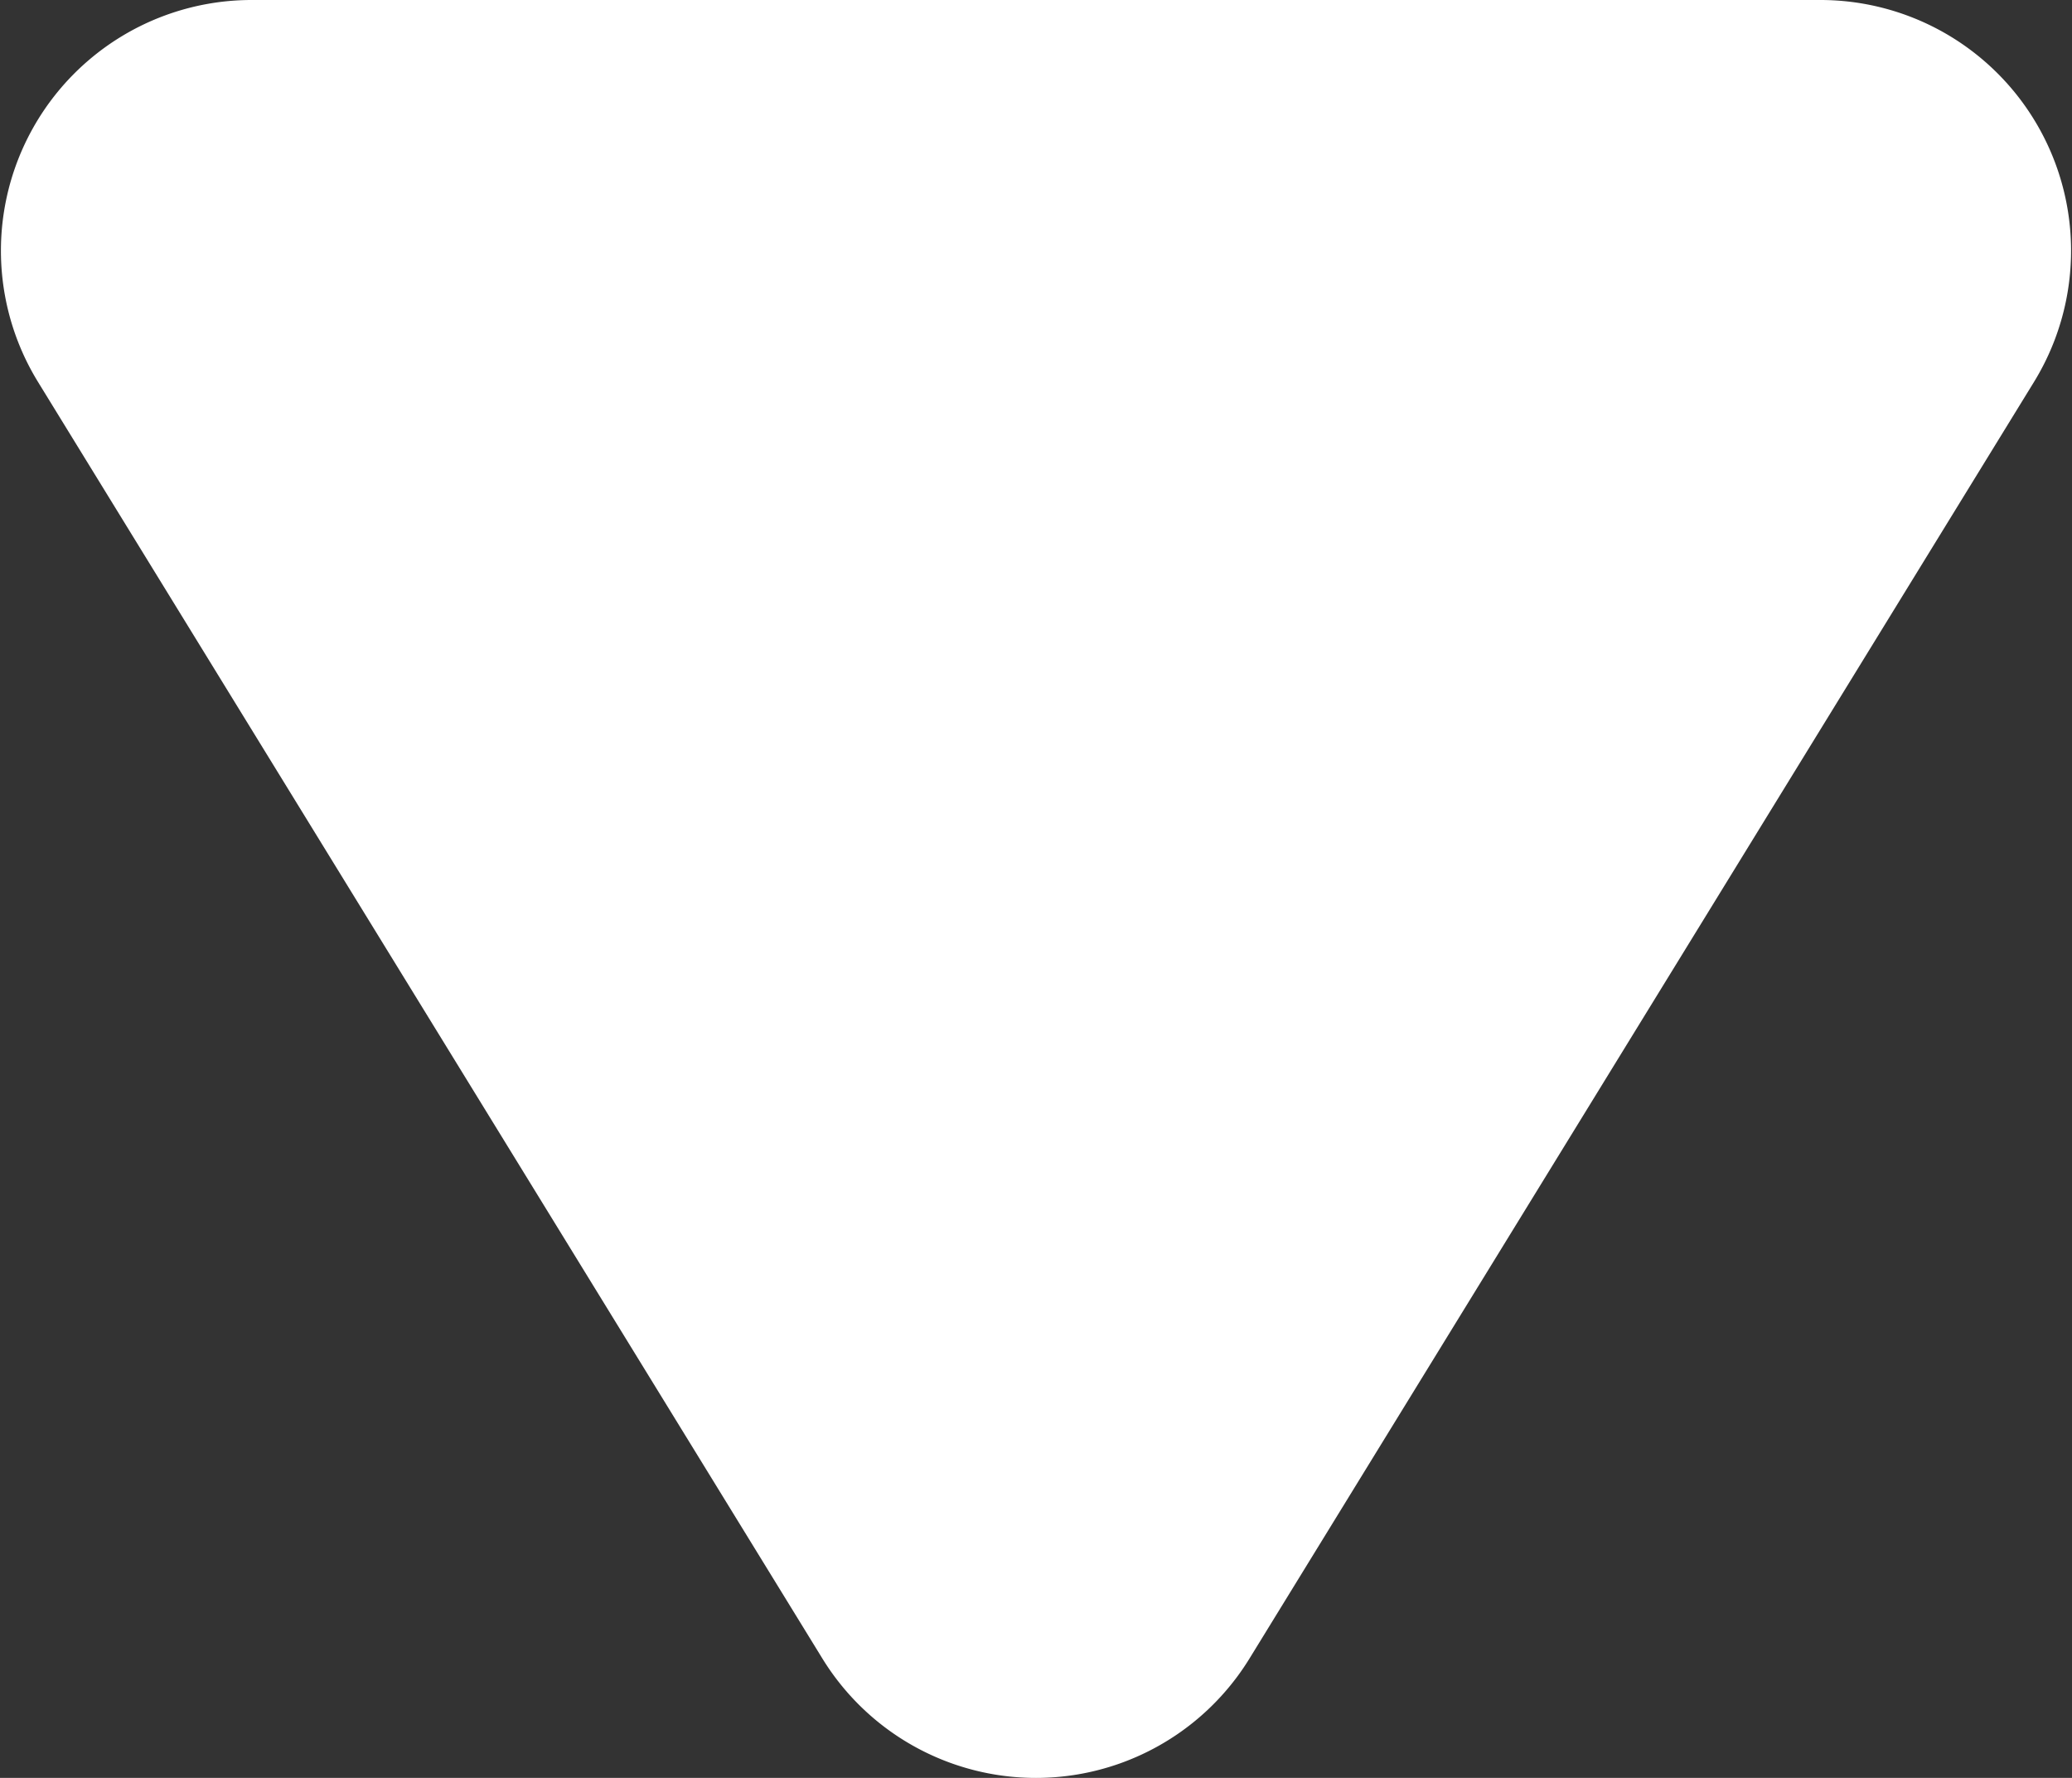
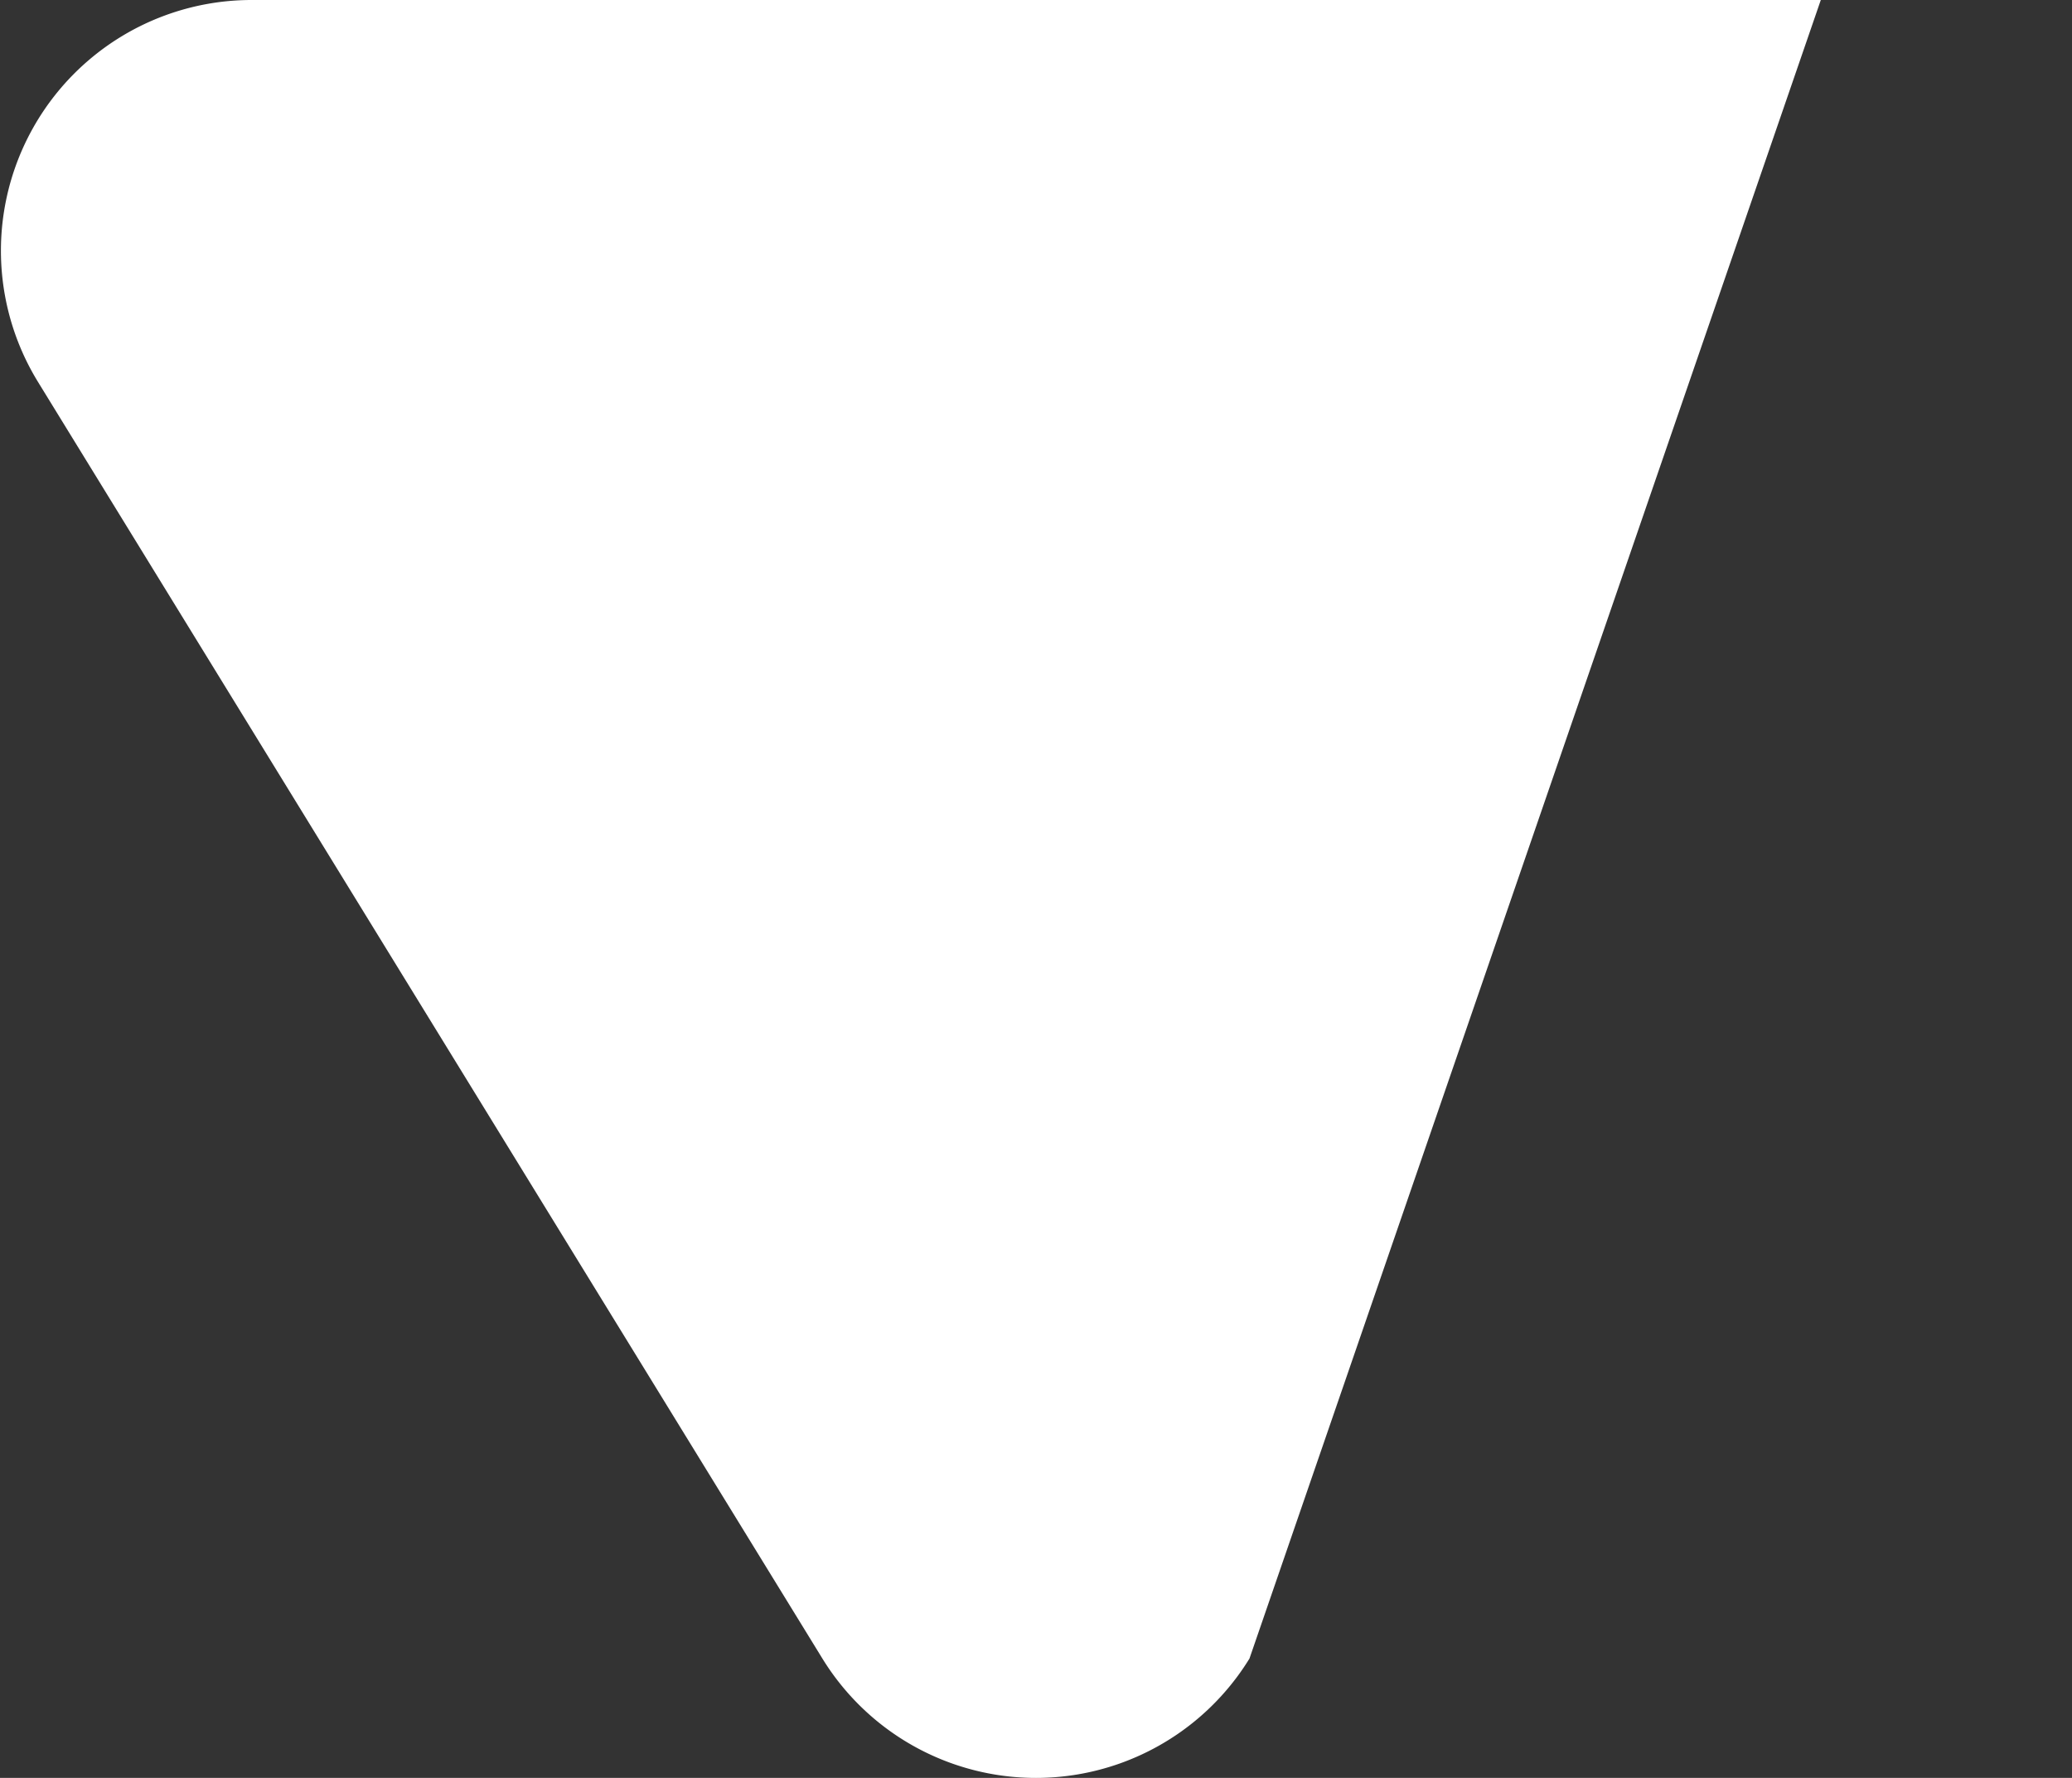
<svg xmlns="http://www.w3.org/2000/svg" width="16.53" height="14.182">
  <rect width="100%" height="100%" fill="#333333" stroke="none" />
-   <path data-name="パス 136" d="M9.968 13.23a2 2 0 0 1-3.407 0L.304 3.048A2 2 0 0 1 2.004 0h12.522a2 2 0 0 1 1.7 3.048Z" fill="#fff" />
+   <path data-name="パス 136" d="M9.968 13.23a2 2 0 0 1-3.407 0L.304 3.048A2 2 0 0 1 2.004 0h12.522Z" fill="#fff" />
</svg>